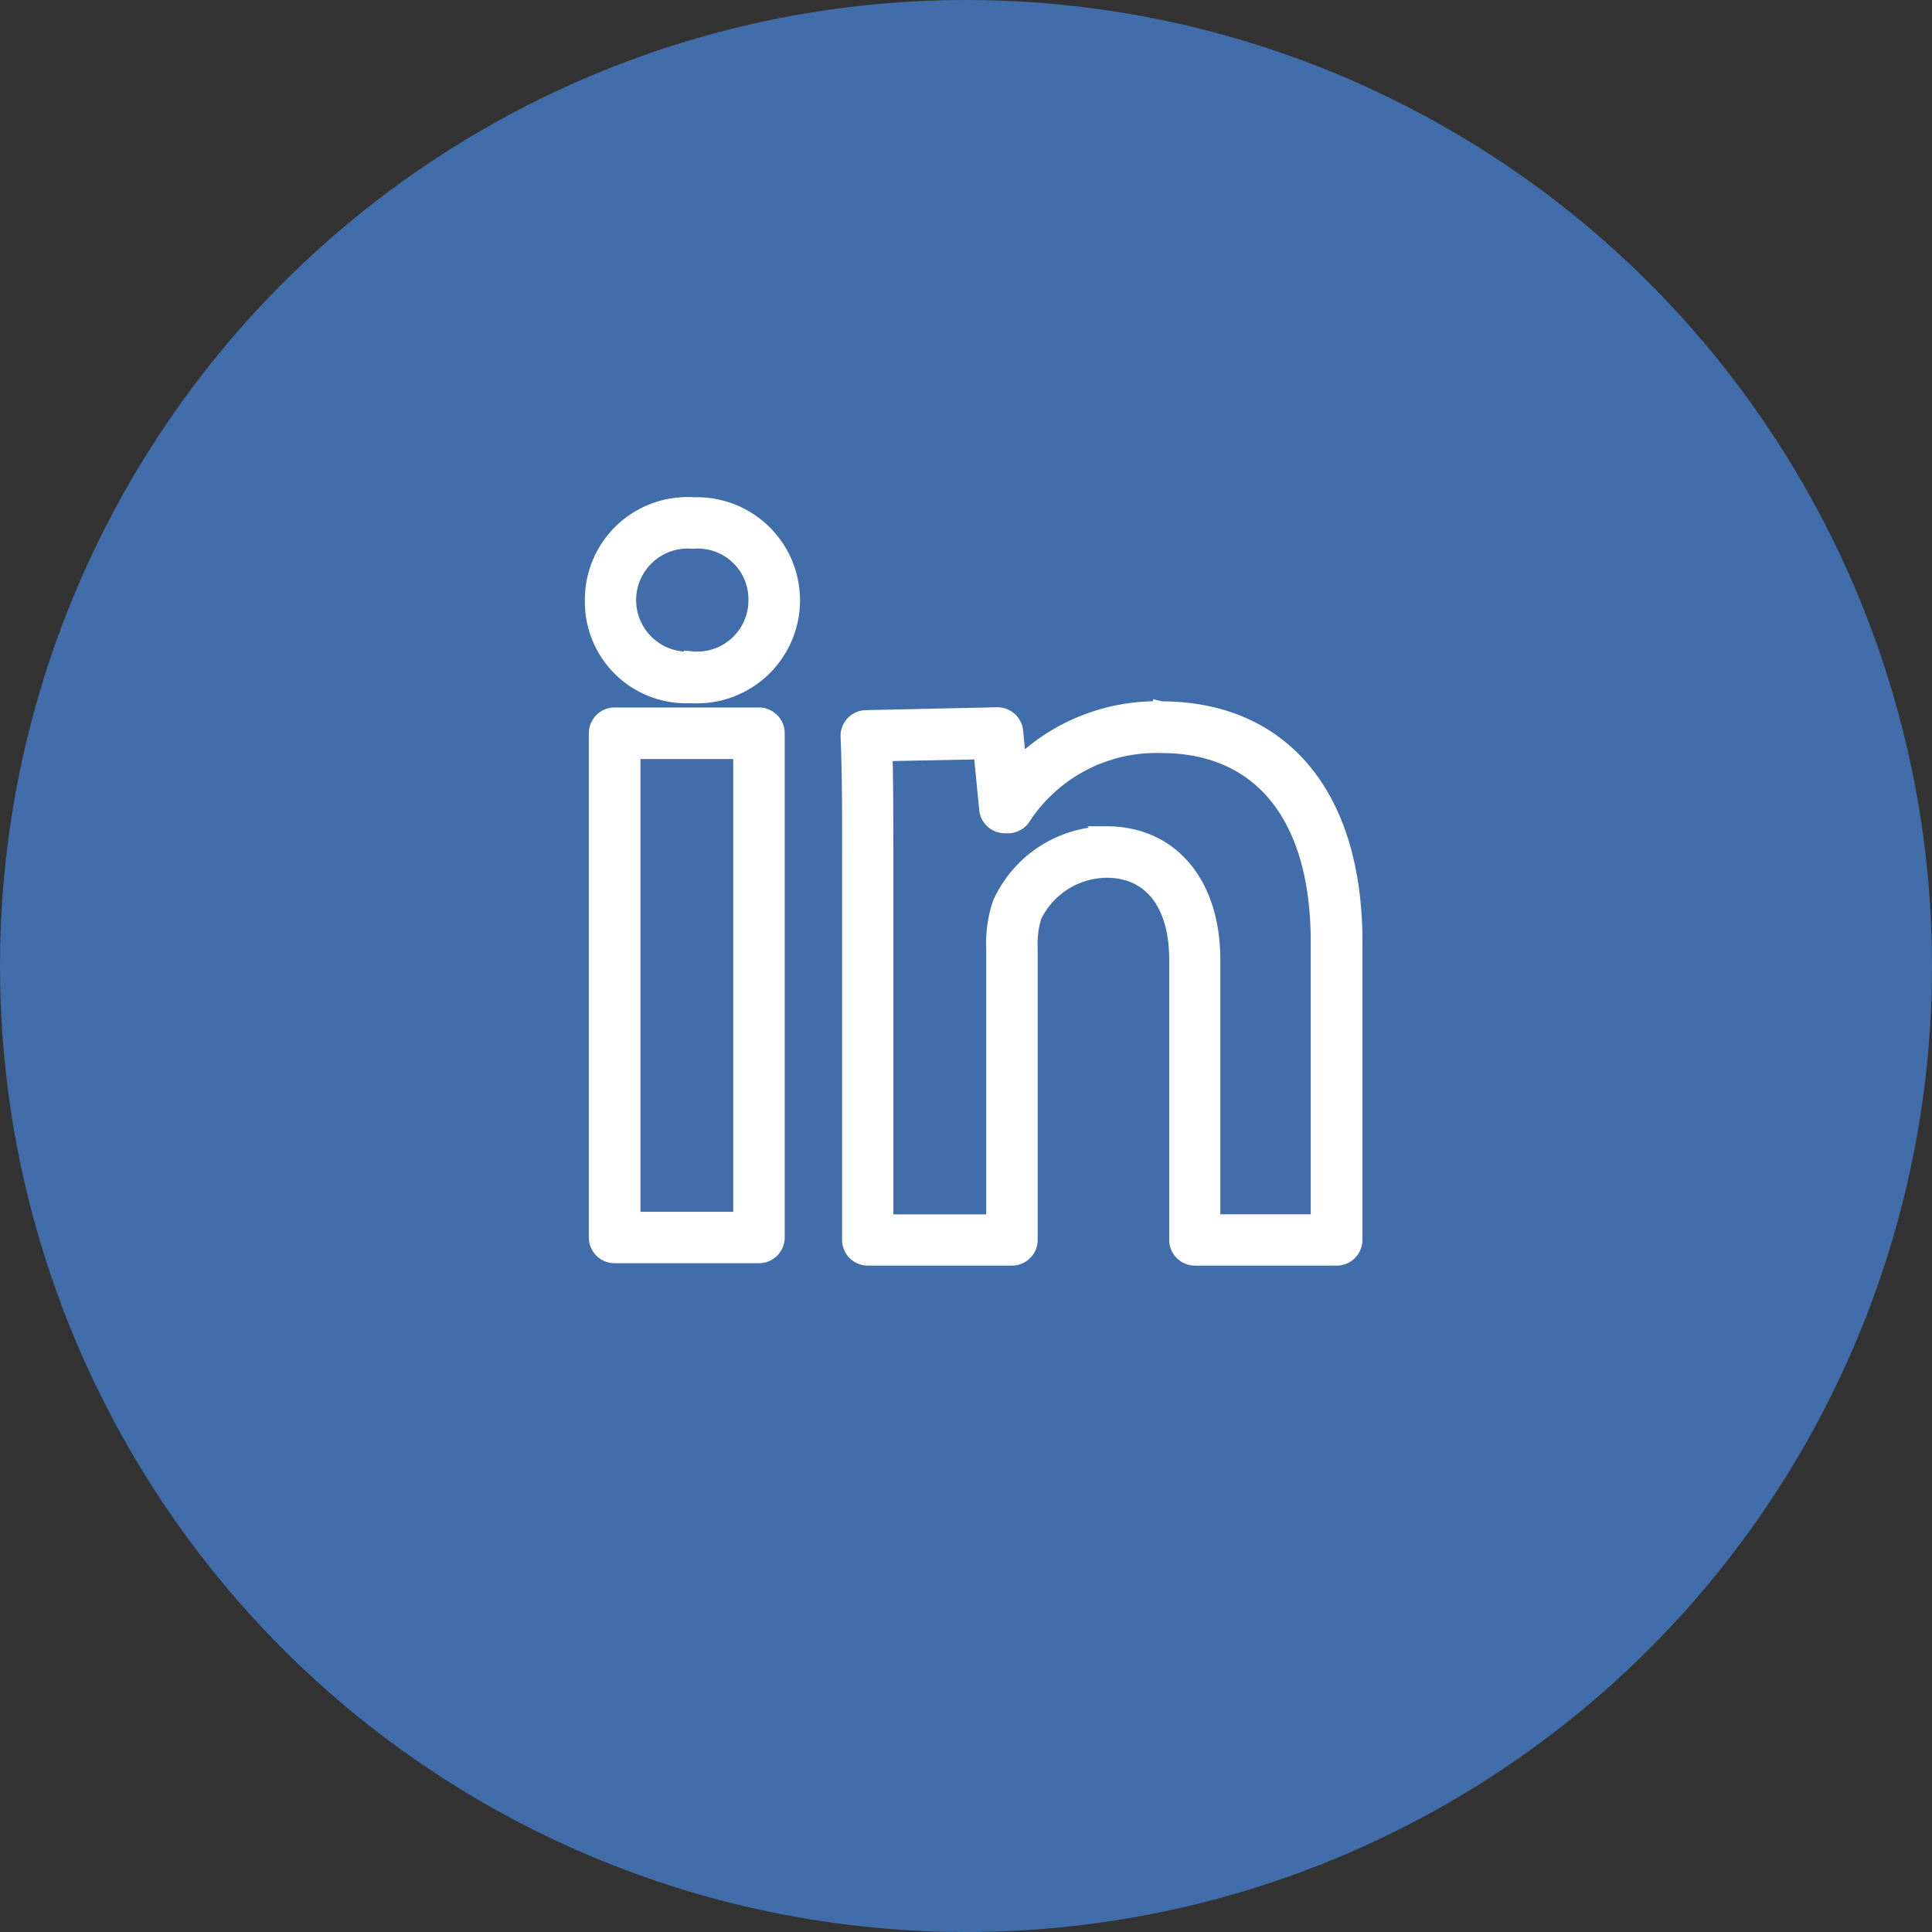
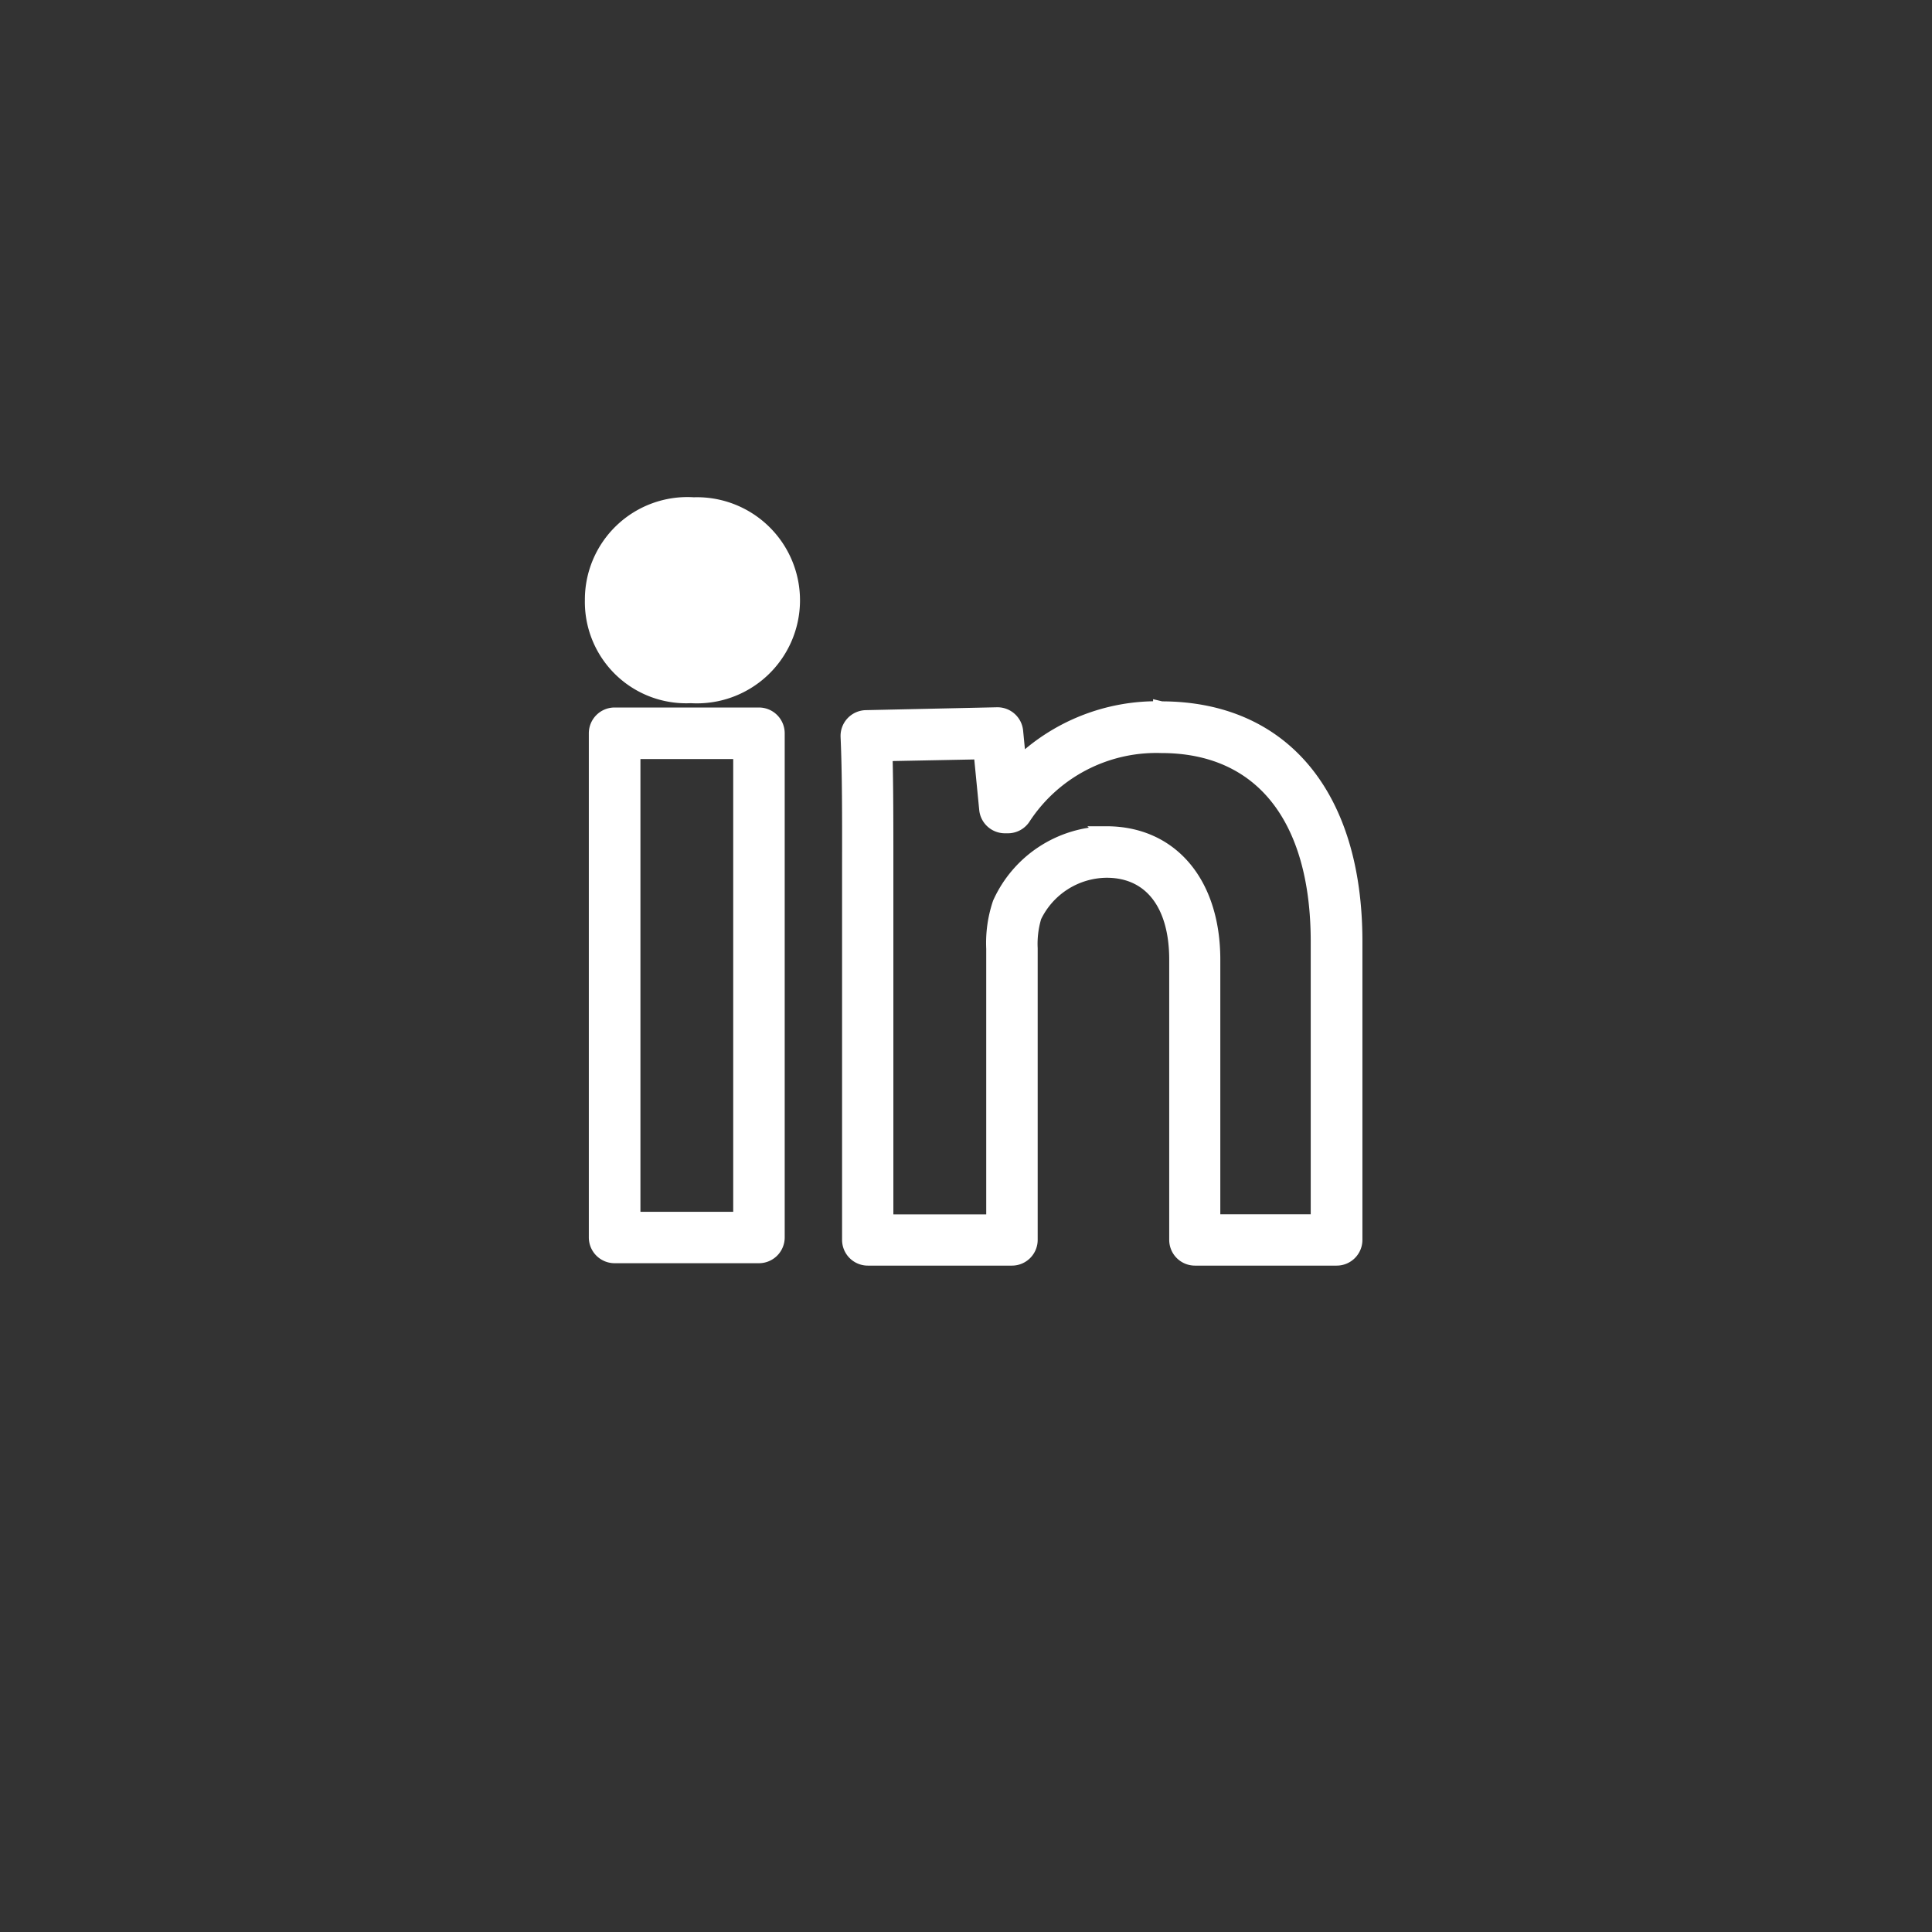
<svg xmlns="http://www.w3.org/2000/svg" height="49" viewBox="0 0 49 49" width="49">
  <rect x="0" y="0" width="49" height="49" fill="#333333" stroke="none" />
-   <ellipse cx="24.5" cy="24.5" fill="#416eaa" rx="24.5" ry="24.5" />
-   <path d="m4.214 8.81h-3.658a.454.454 0 0 0 -.456.453v12.788a.454.454 0 0 0  .453.453h3.662a.454.454 0 0 0  .453-.453v-12.788a.454.454 0 0 0 -.454-.453zm-.452 12.79h-2.753v-11.883h2.753zm10.649-12.948a5 5 0 0 0 -3.611 1.433l-.084-.867a.454.454 0 0 0 -.451-.414h-.005l-3.33.073a.454.454 0 0 0 -.445.474c.041.931.04 2.026.038 3.289v9.472a.453.453 0 0 0  .453.453h3.655a.453.453 0 0 0  .453-.453v-7.393a2.416 2.416 0 0 1  .1-.813 2.068 2.068 0 0 1  1.849-1.178c1.119 0 1.787.851 1.787 2.275v7.109a.453.453 0 0 0  .453.453h3.594a.453.453 0 0 0  .453-.453v-7.57c0-3.687-1.834-5.888-4.9-5.888zm3.989 13.011h-2.684v-6.656c0-1.935-1.058-3.185-2.688-3.185a2.988 2.988 0 0 0 -2.688 1.758 3.129 3.129 0 0 0 -.161 1.147v6.939h-2.755v-9.028c0-1.073 0-2.023-.022-2.866l2.455-.048.143 1.462a.454.454 0 0 0  .452.414h.077a.453.453 0 0 0  .385-.213 4.042 4.042 0 0 1  3.505-1.822c2.536 0 3.99 1.816 3.99 4.982v7.12h0zm-15.861-18.186a2.4 2.4 0 0 0 -2.539 2.411 2.37 2.37 0 0 0  2.489 2.412 2.414 2.414 0 1 0  .051-4.821zm-.05 3.915a1.508 1.508 0 1 1  .051-3.008 1.485 1.485 0 0 1  1.608 1.5 1.5 1.5 0 0 1 -1.658 1.5z" fill="#fff" stroke="#fff" stroke-width=".4" transform="translate(15.034 9.334)" />
+   <path d="m4.214 8.81h-3.658a.454.454 0 0 0 -.456.453v12.788a.454.454 0 0 0  .453.453h3.662a.454.454 0 0 0  .453-.453v-12.788a.454.454 0 0 0 -.454-.453zm-.452 12.79h-2.753v-11.883h2.753zm10.649-12.948a5 5 0 0 0 -3.611 1.433l-.084-.867a.454.454 0 0 0 -.451-.414h-.005l-3.33.073a.454.454 0 0 0 -.445.474c.041.931.04 2.026.038 3.289v9.472a.453.453 0 0 0  .453.453h3.655a.453.453 0 0 0  .453-.453v-7.393a2.416 2.416 0 0 1  .1-.813 2.068 2.068 0 0 1  1.849-1.178c1.119 0 1.787.851 1.787 2.275v7.109a.453.453 0 0 0  .453.453h3.594a.453.453 0 0 0  .453-.453v-7.57c0-3.687-1.834-5.888-4.9-5.888zm3.989 13.011h-2.684v-6.656c0-1.935-1.058-3.185-2.688-3.185a2.988 2.988 0 0 0 -2.688 1.758 3.129 3.129 0 0 0 -.161 1.147v6.939h-2.755v-9.028c0-1.073 0-2.023-.022-2.866l2.455-.048.143 1.462a.454.454 0 0 0  .452.414h.077a.453.453 0 0 0  .385-.213 4.042 4.042 0 0 1  3.505-1.822c2.536 0 3.99 1.816 3.99 4.982v7.12h0zm-15.861-18.186a2.4 2.4 0 0 0 -2.539 2.411 2.37 2.37 0 0 0  2.489 2.412 2.414 2.414 0 1 0  .051-4.821zm-.05 3.915z" fill="#fff" stroke="#fff" stroke-width=".4" transform="translate(15.034 9.334)" />
</svg>